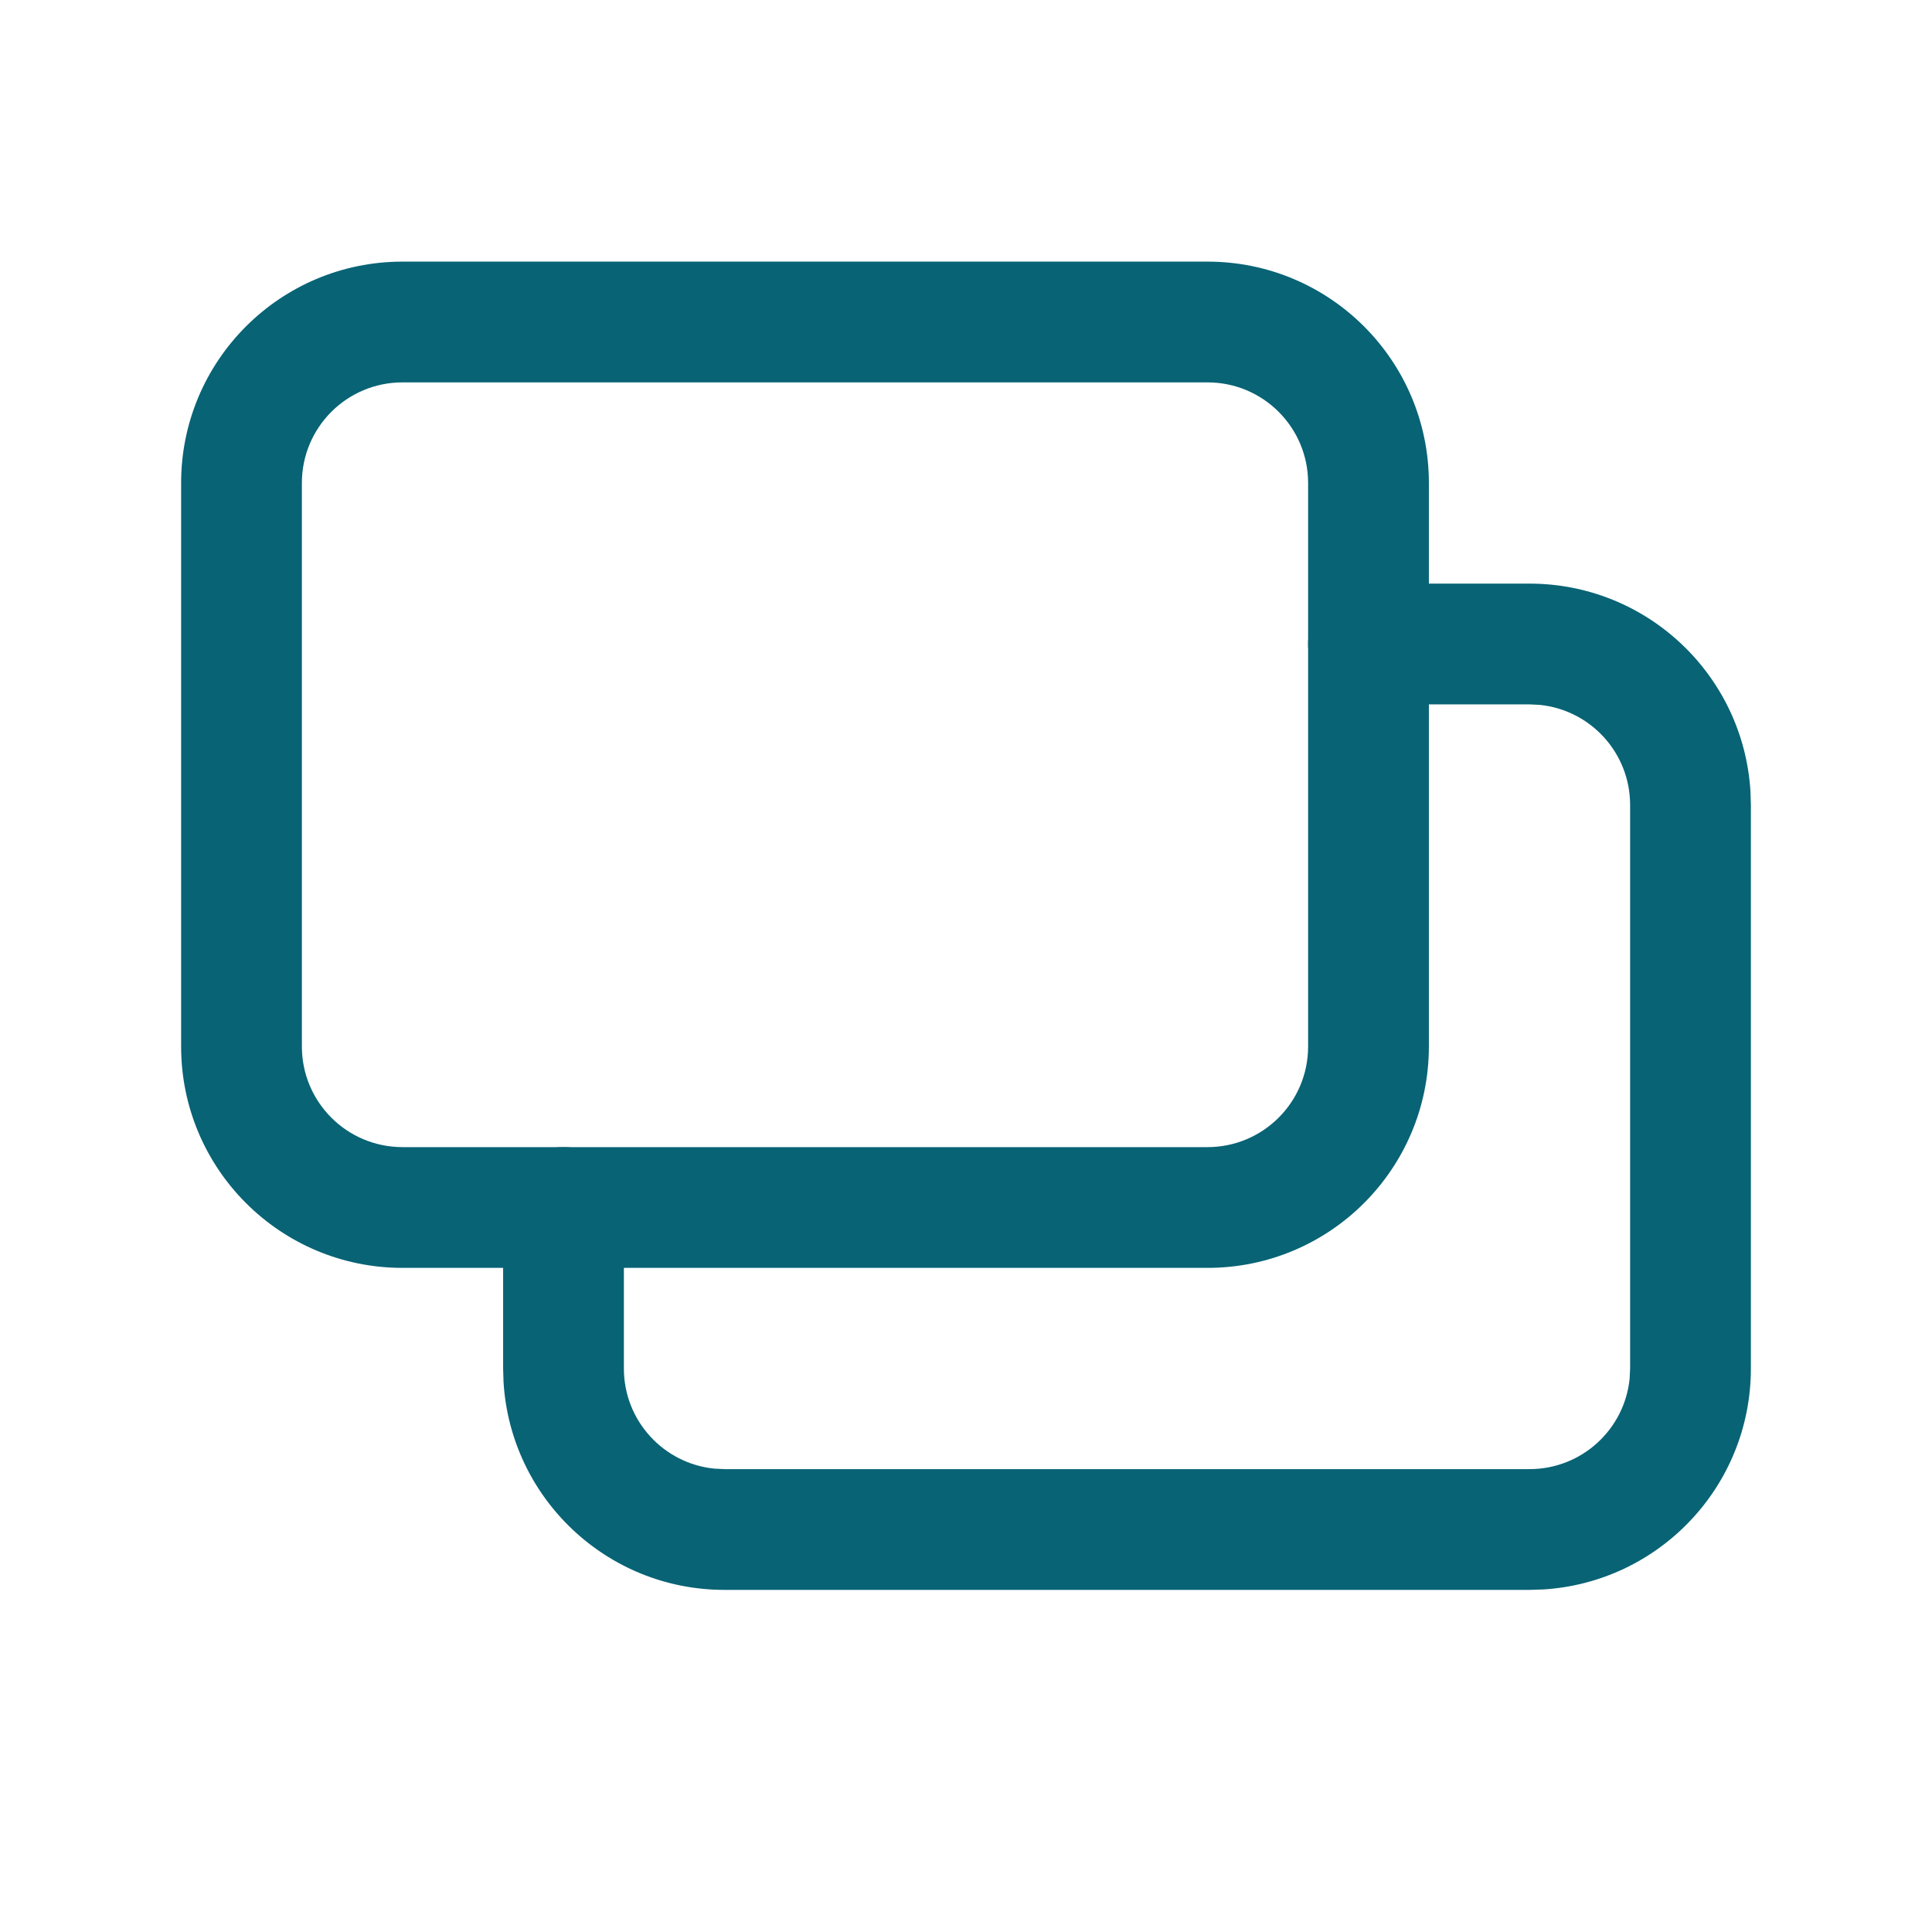
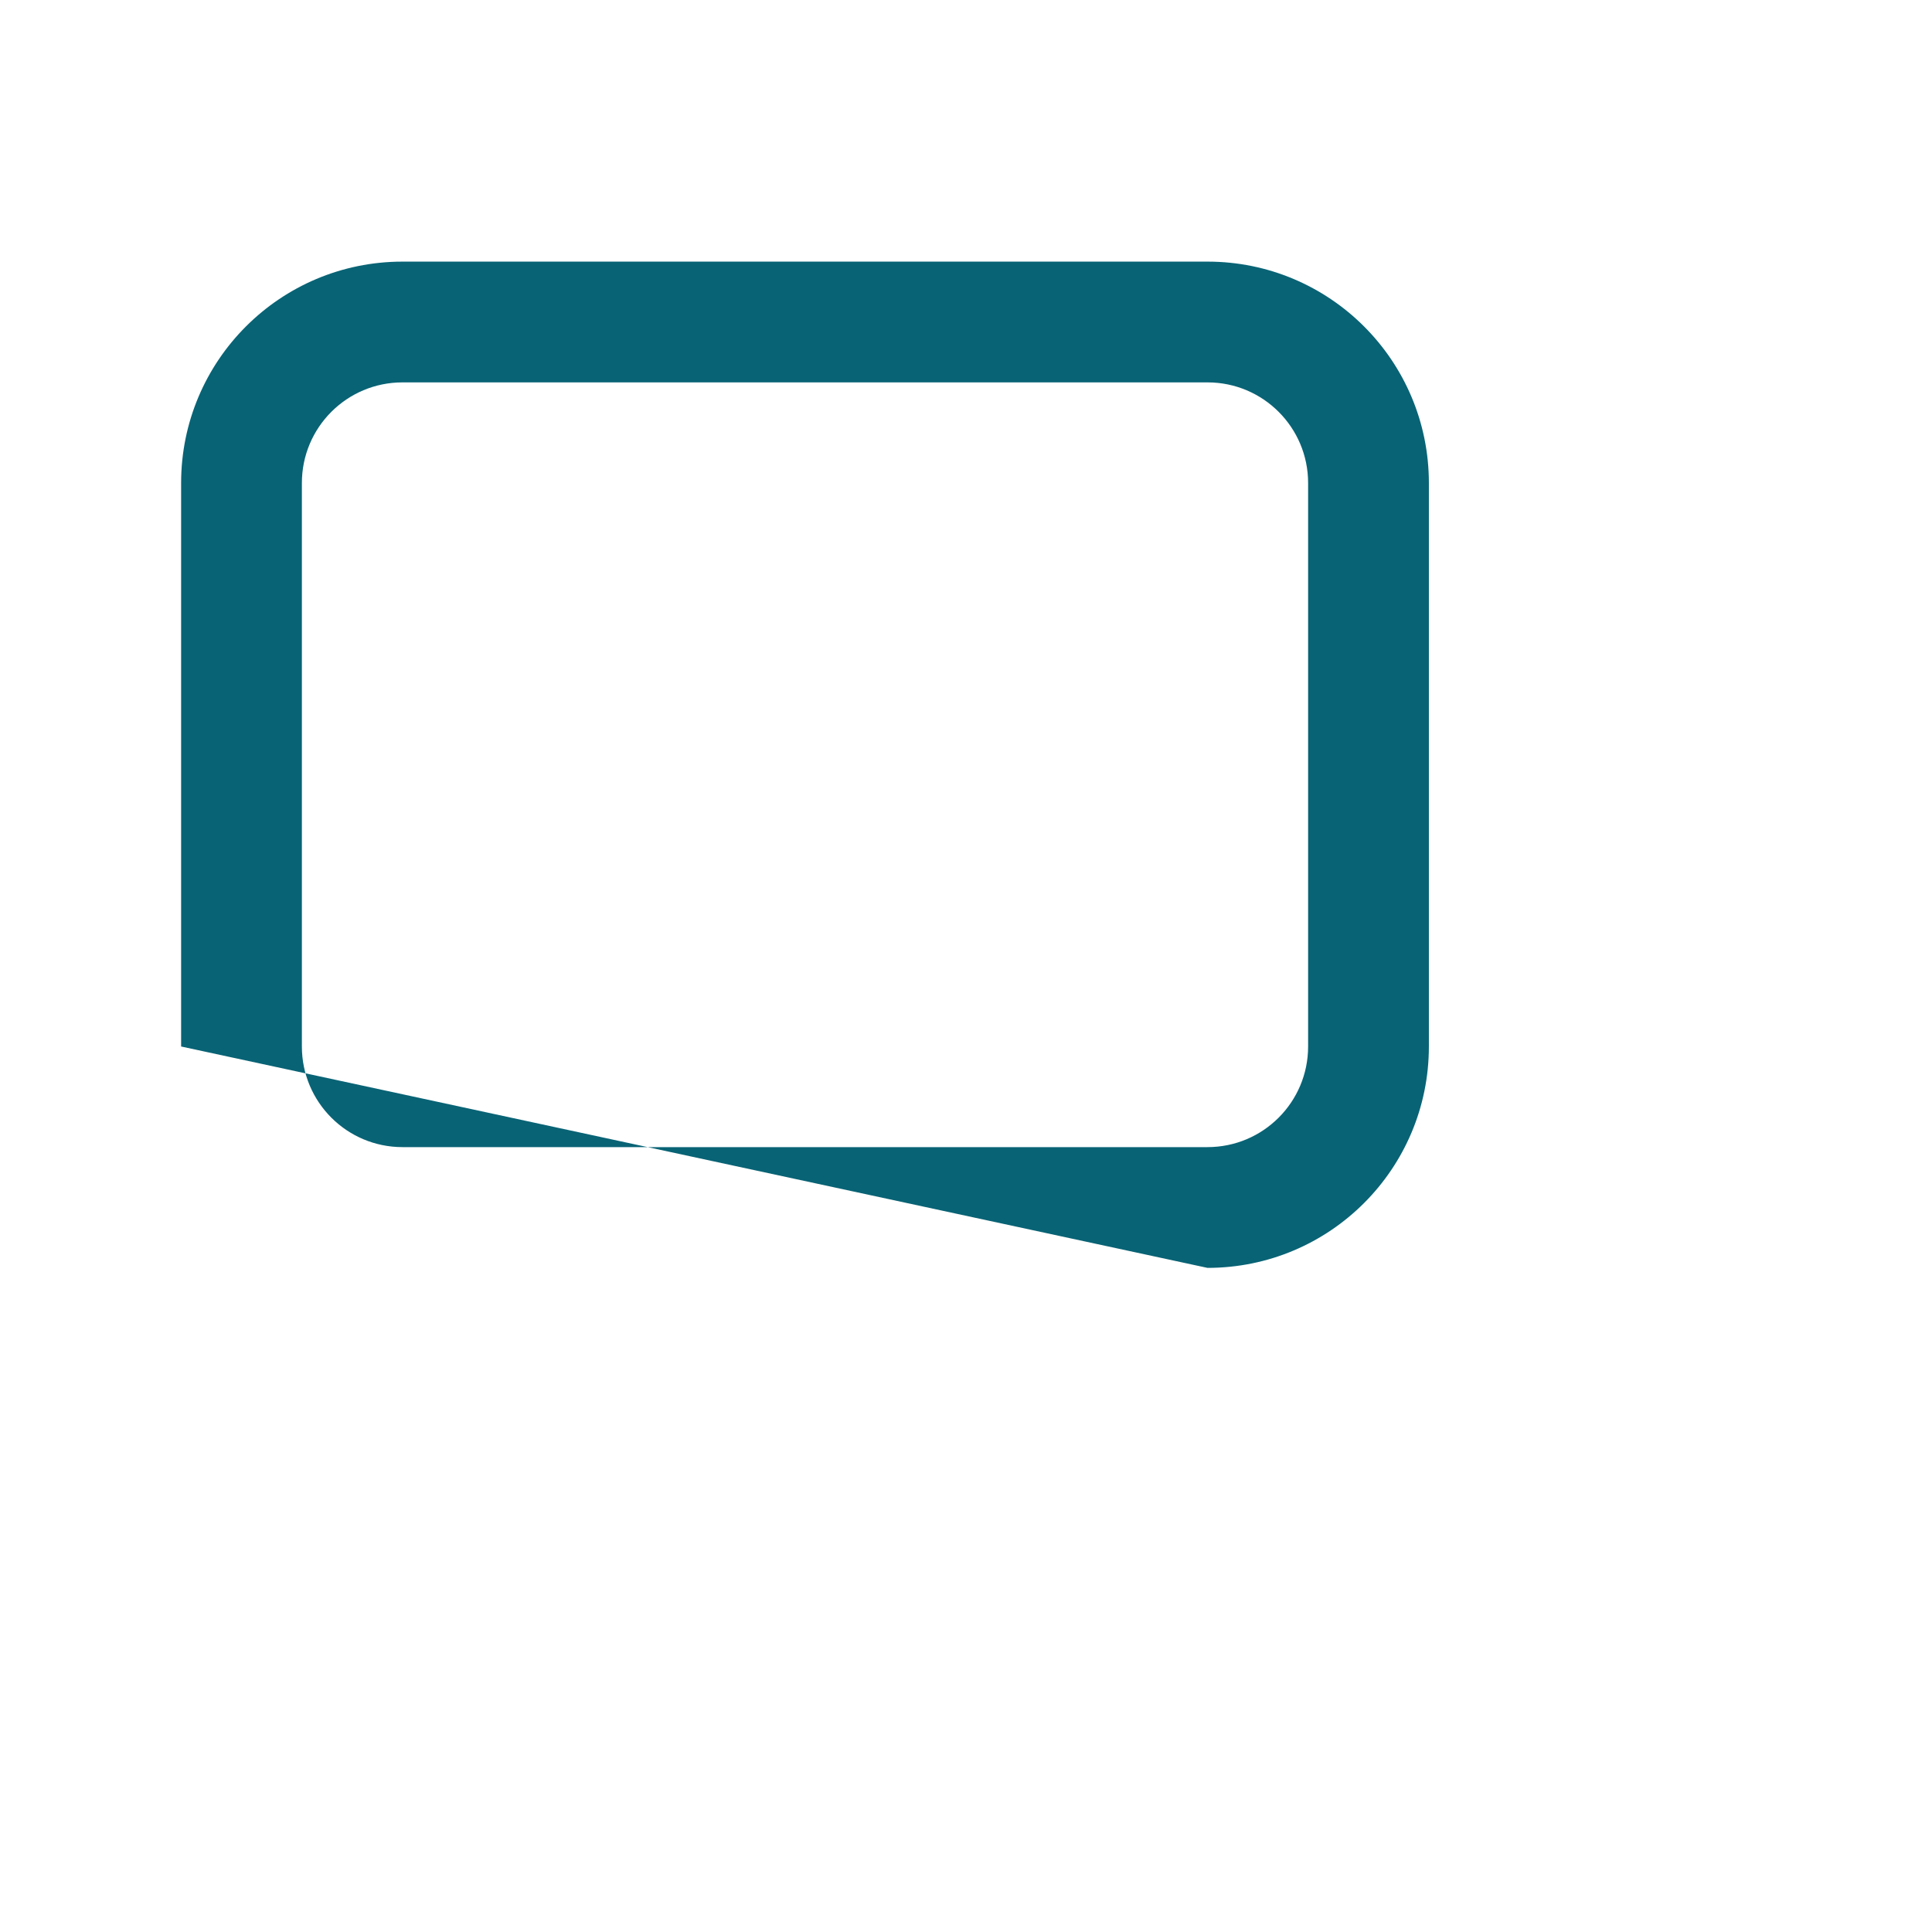
<svg xmlns="http://www.w3.org/2000/svg" width="200" zoomAndPan="magnify" viewBox="0 0 150 150" height="200" preserveAspectRatio="xMidYMid meet" version="1.0">
-   <path fill="#086375" d="M 93.75 20.312 L 31.25 20.312 C 21.754 20.312 14.062 28.004 14.062 37.5 L 14.062 81.25 C 14.062 90.746 21.754 98.438 31.25 98.438 L 93.75 98.438 C 103.246 98.438 110.938 90.746 110.938 81.25 L 110.938 37.5 C 110.938 28.004 103.246 20.312 93.75 20.312 Z M 31.25 29.688 L 93.75 29.688 C 98.066 29.688 101.562 33.184 101.562 37.5 L 101.562 81.25 C 101.562 85.566 98.066 89.062 93.75 89.062 L 31.25 89.062 C 26.934 89.062 23.438 85.566 23.438 81.25 L 23.438 37.5 C 23.438 33.184 26.934 29.688 31.25 29.688 Z M 31.25 29.688 " fill-opacity="1" fill-rule="nonzero" />
-   <path fill="#086375" d="M 118.75 45.312 C 127.895 45.312 135.363 52.445 135.906 61.453 L 135.938 62.5 L 135.938 106.25 C 135.938 115.395 128.805 122.863 119.797 123.406 L 118.75 123.438 L 56.25 123.438 C 47.105 123.438 39.637 116.305 39.094 107.297 L 39.062 106.25 L 39.062 93.75 C 39.062 91.16 41.16 89.062 43.75 89.062 C 46.125 89.062 48.086 90.828 48.395 93.113 L 48.438 93.75 L 48.438 106.25 C 48.438 110.297 51.508 113.621 55.449 114.023 L 56.25 114.062 L 118.75 114.062 C 122.797 114.062 126.121 110.992 126.523 107.051 L 126.562 106.25 L 126.562 62.5 C 126.562 58.453 123.492 55.129 119.551 54.727 L 118.75 54.688 L 106.25 54.688 C 103.66 54.688 101.562 52.59 101.562 50 C 101.562 47.625 103.328 45.664 105.613 45.355 L 106.25 45.312 Z M 118.75 45.312 " fill-opacity="1" fill-rule="nonzero" />
+   <path fill="#086375" d="M 93.75 20.312 L 31.25 20.312 C 21.754 20.312 14.062 28.004 14.062 37.5 L 14.062 81.25 L 93.75 98.438 C 103.246 98.438 110.938 90.746 110.938 81.25 L 110.938 37.5 C 110.938 28.004 103.246 20.312 93.75 20.312 Z M 31.25 29.688 L 93.75 29.688 C 98.066 29.688 101.562 33.184 101.562 37.5 L 101.562 81.25 C 101.562 85.566 98.066 89.062 93.75 89.062 L 31.25 89.062 C 26.934 89.062 23.438 85.566 23.438 81.25 L 23.438 37.5 C 23.438 33.184 26.934 29.688 31.25 29.688 Z M 31.25 29.688 " fill-opacity="1" fill-rule="nonzero" />
</svg>